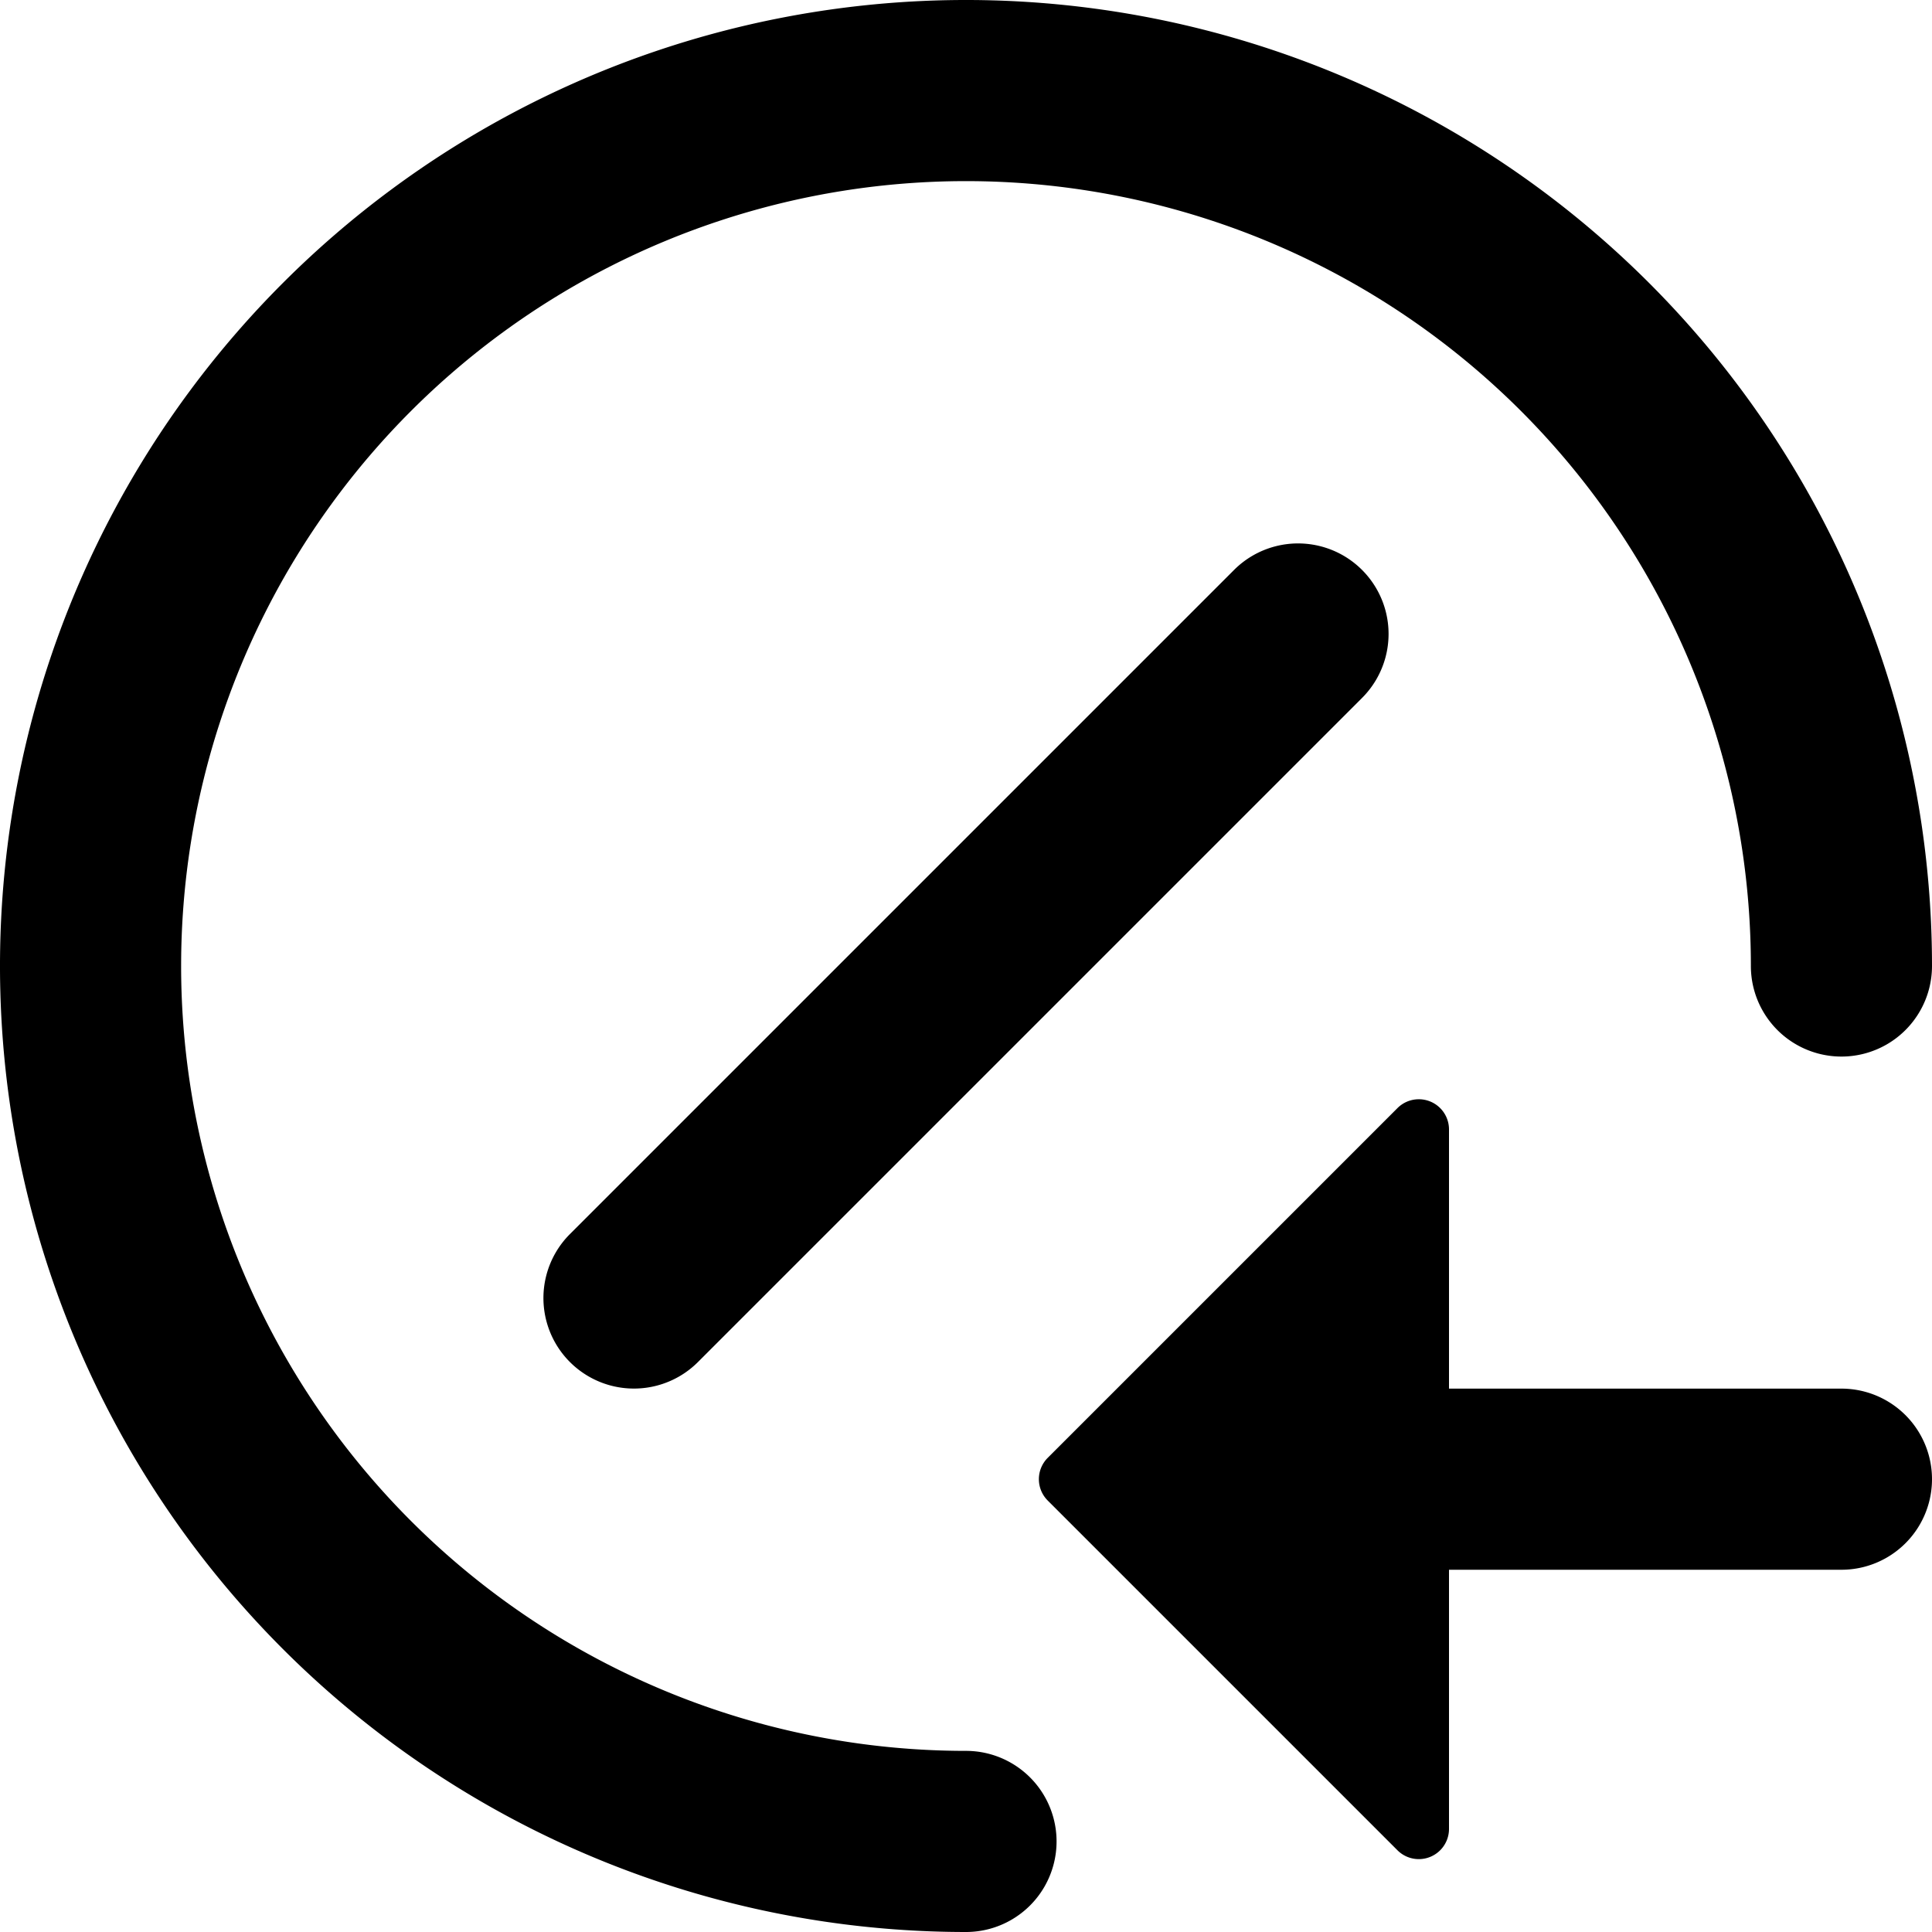
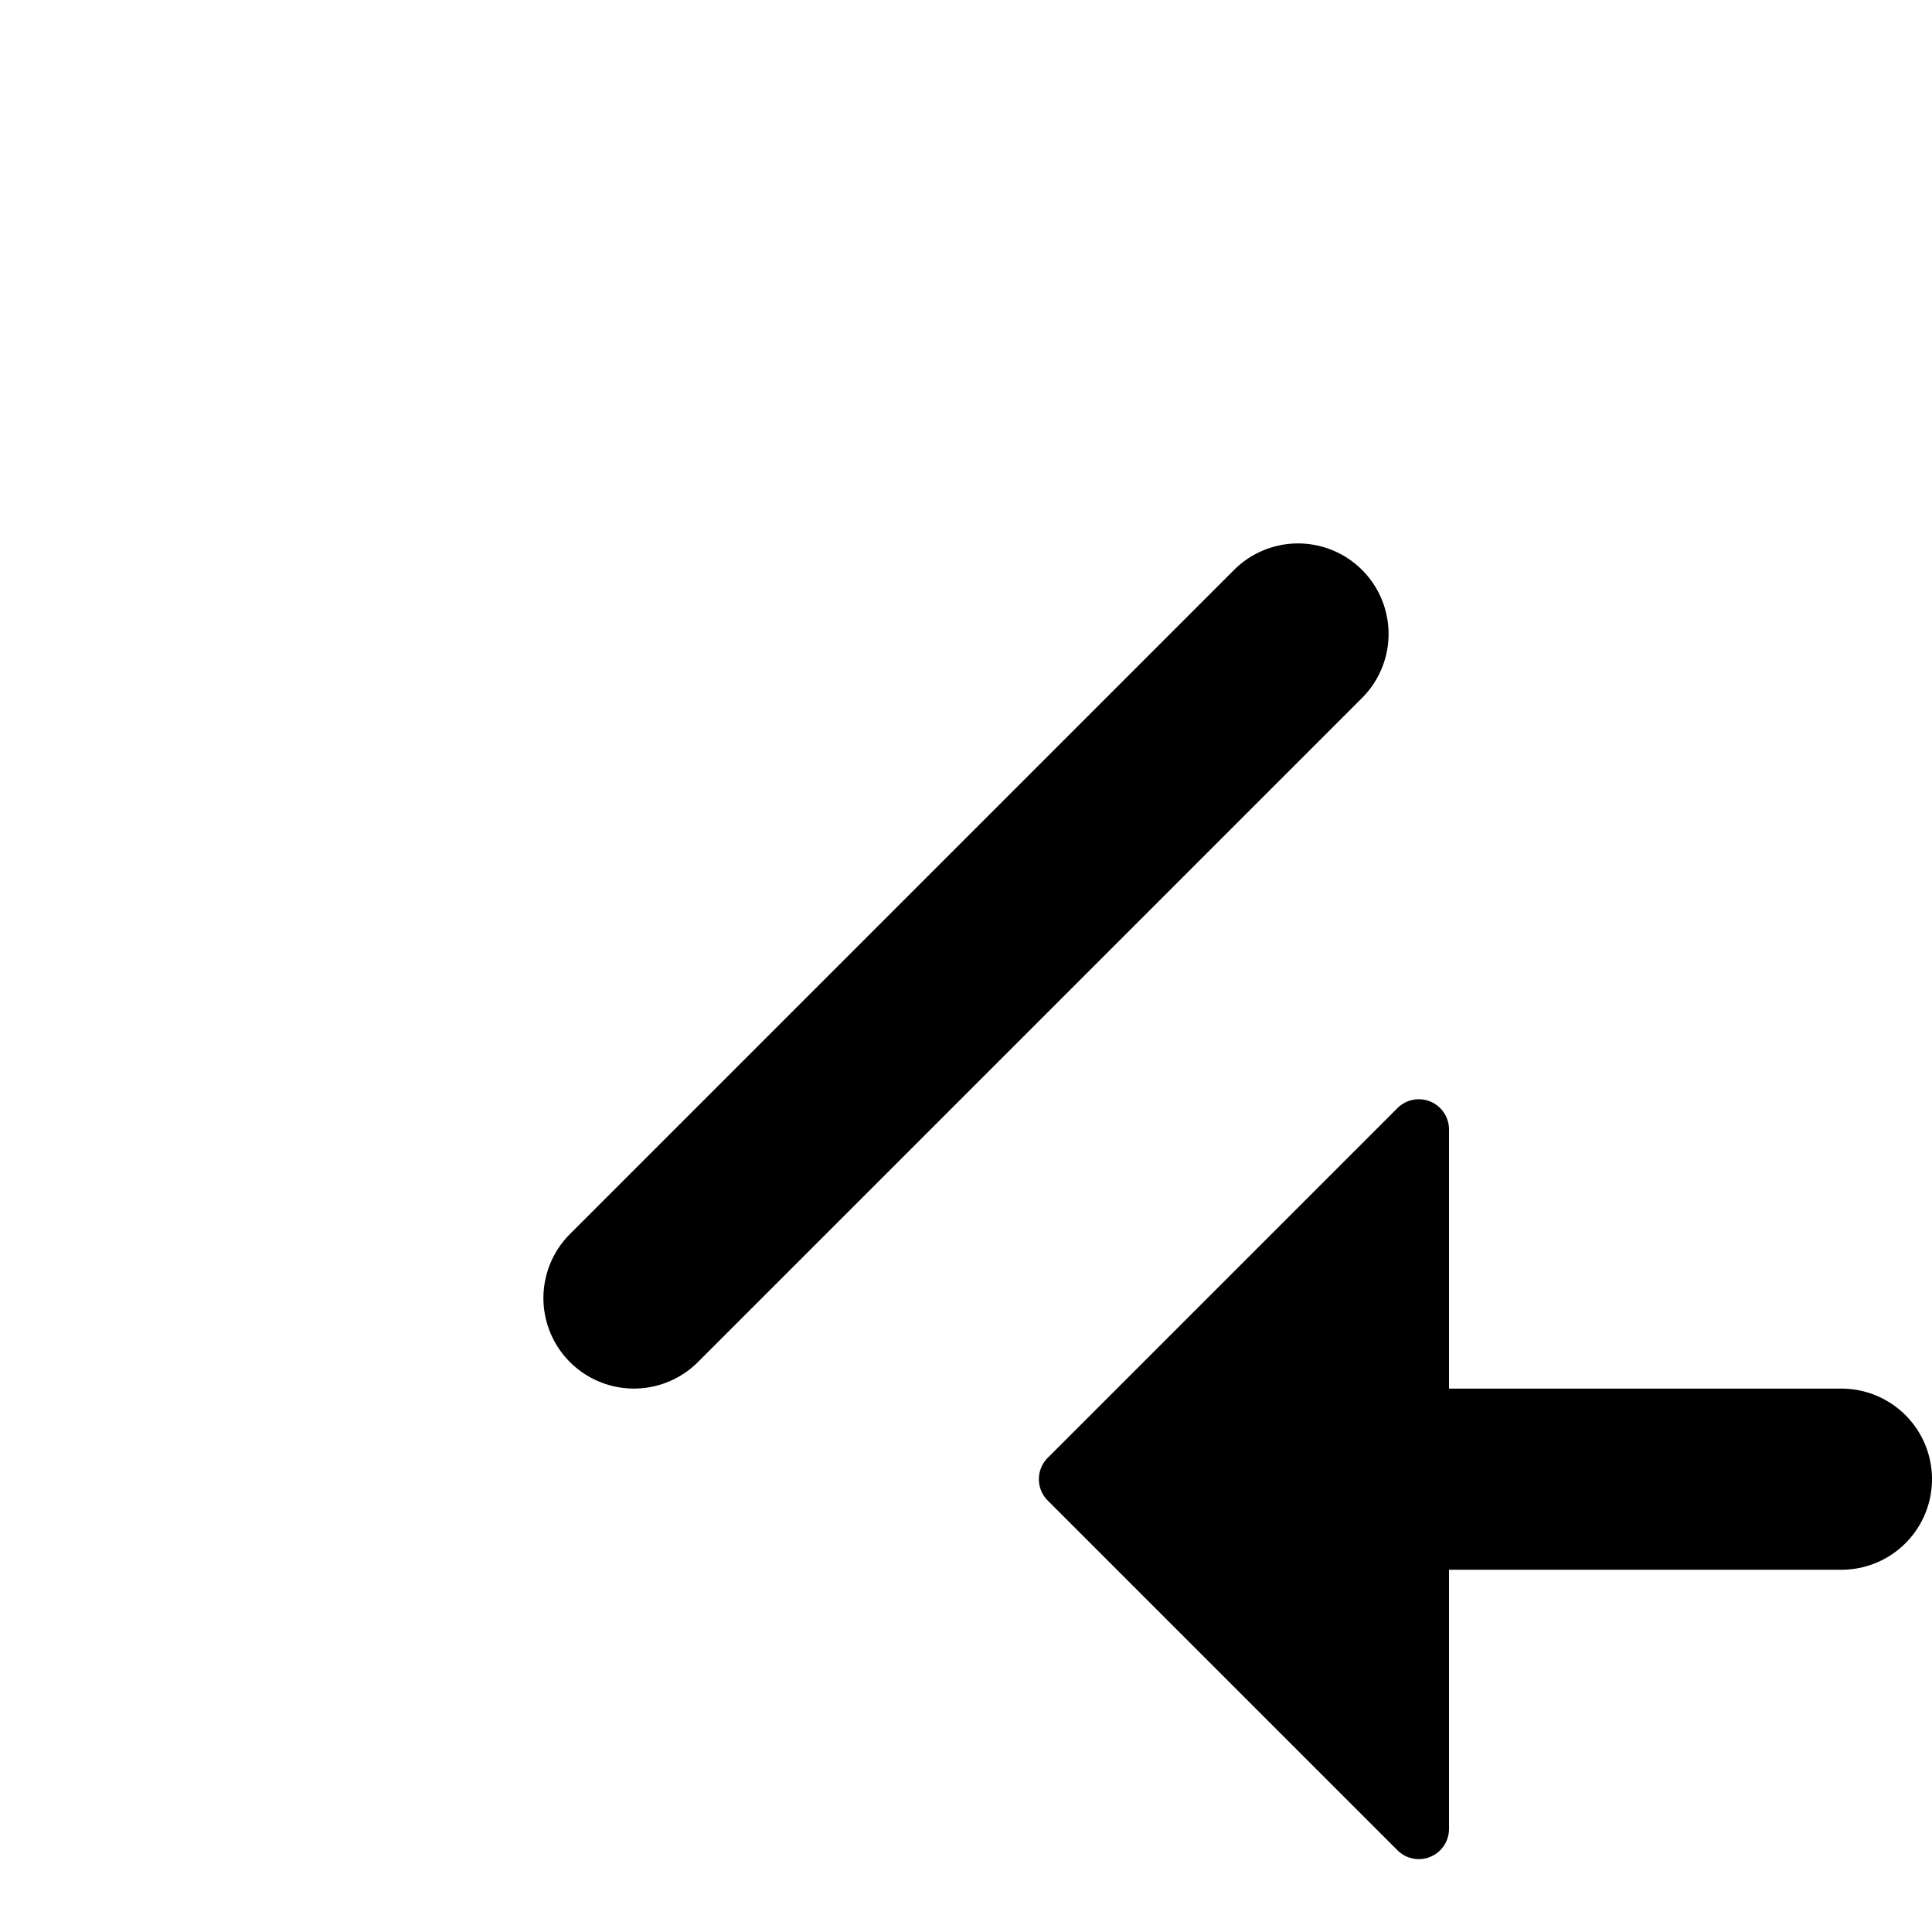
<svg xmlns="http://www.w3.org/2000/svg" viewBox="0 0 16 16" class="svg octicon-tracked-by-closed-not-planned" width="16" height="16" aria-hidden="true">
-   <path d="M1.5 8a6.5 6.5 0 1 1 13 0A.75.75 0 0 0 16 8a8 8 0 1 0-8 8 .75.75 0 0 0 0-1.5A6.5 6.5 0 0 1 1.5 8Z" />
-   <path d="m8.677 12.427 2.896 2.896a.25.25 0 0 0 .427-.177V13h3.25a.75.75 0 0 0 0-1.5H12V9.354a.25.25 0 0 0-.427-.177l-2.896 2.896a.25.25 0 0 0 0 .354ZM11.28 5.78a.749.749 0 1 0-1.06-1.06l-5.5 5.5a.749.749 0 1 0 1.06 1.06l5.5-5.5Z" />
+   <path d="m8.677 12.427 2.896 2.896a.25.25 0 0 0 .427-.177V13h3.25a.75.75 0 0 0 0-1.5H12V9.354a.25.25 0 0 0-.427-.177l-2.896 2.896a.25.25 0 0 0 0 .354ZM11.28 5.78a.749.749 0 1 0-1.06-1.06l-5.5 5.5a.749.749 0 1 0 1.06 1.06Z" />
</svg>